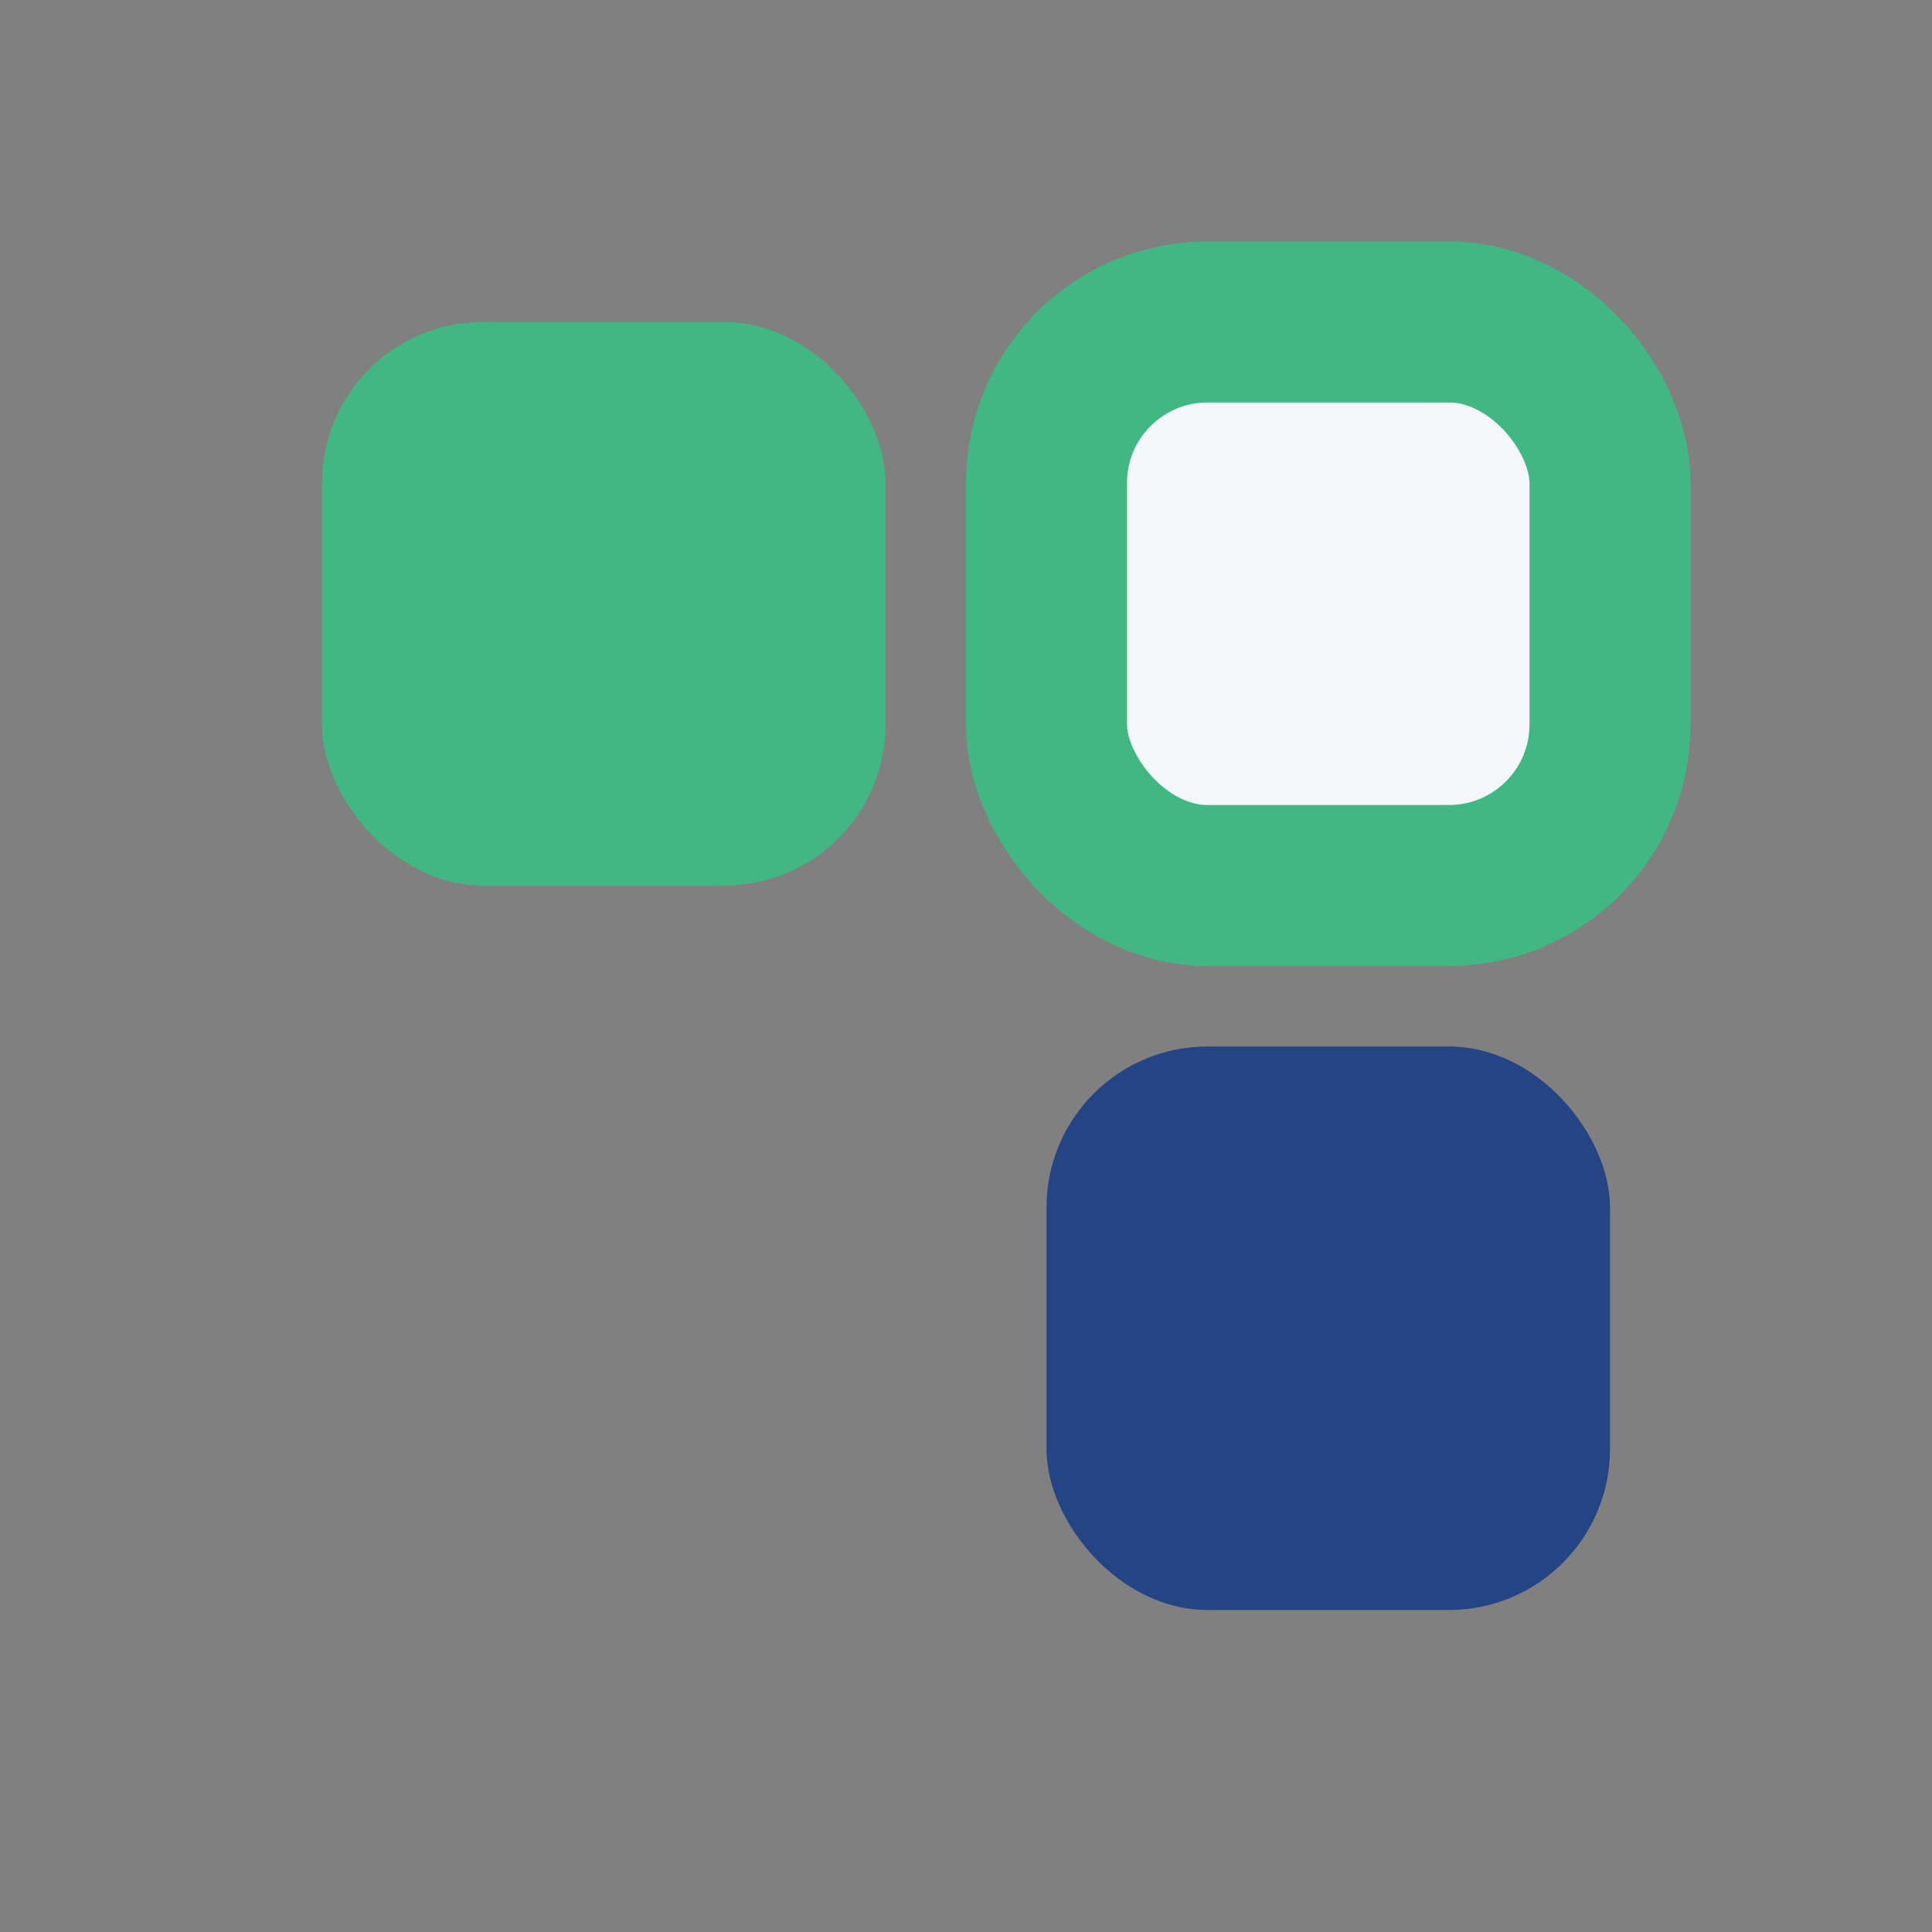
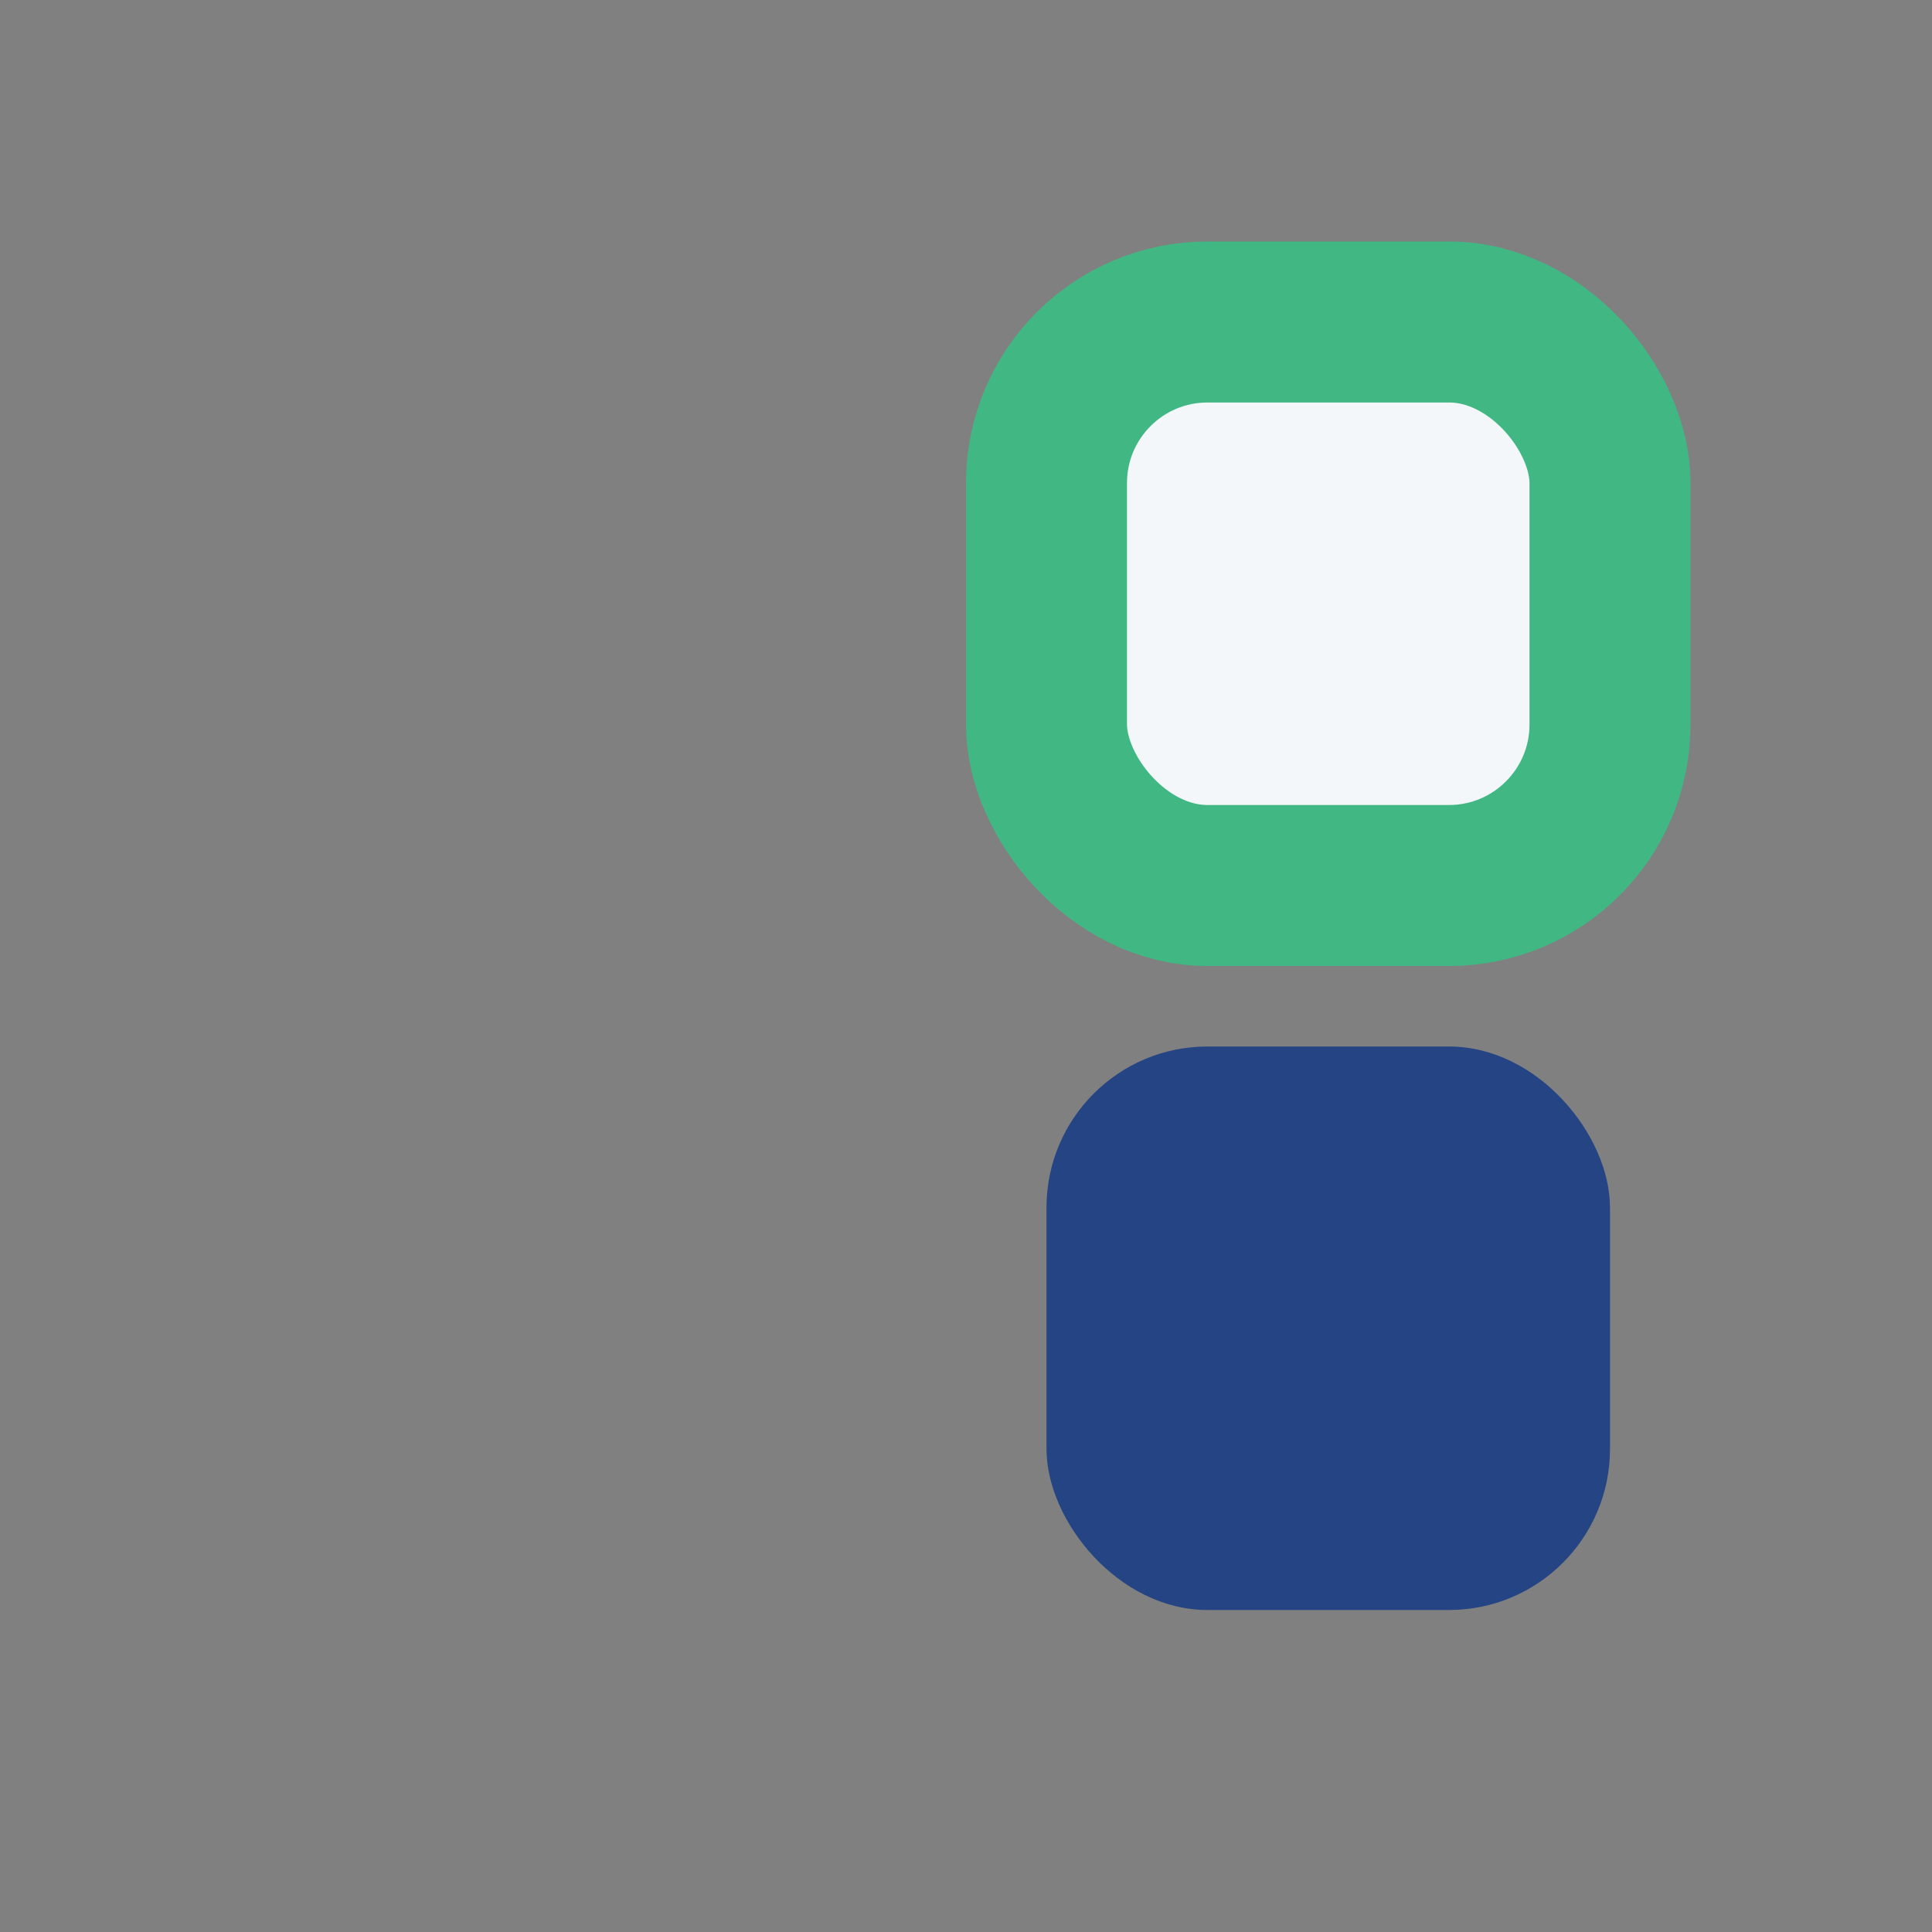
<svg xmlns="http://www.w3.org/2000/svg" width="24" height="24" viewBox="0 0 24 24">
  <rect x="0" y="0" width="24" height="24" fill="#808080" stroke="none" />
-   <rect x="4" y="4" width="7" height="7" rx="2" fill="#41B883" />
  <rect x="13" y="13" width="7" height="7" rx="2" fill="#244484" />
  <rect x="13" y="4" width="7" height="7" rx="2" fill="#F4F7FA" stroke="#41B883" stroke-width="2" />
</svg>